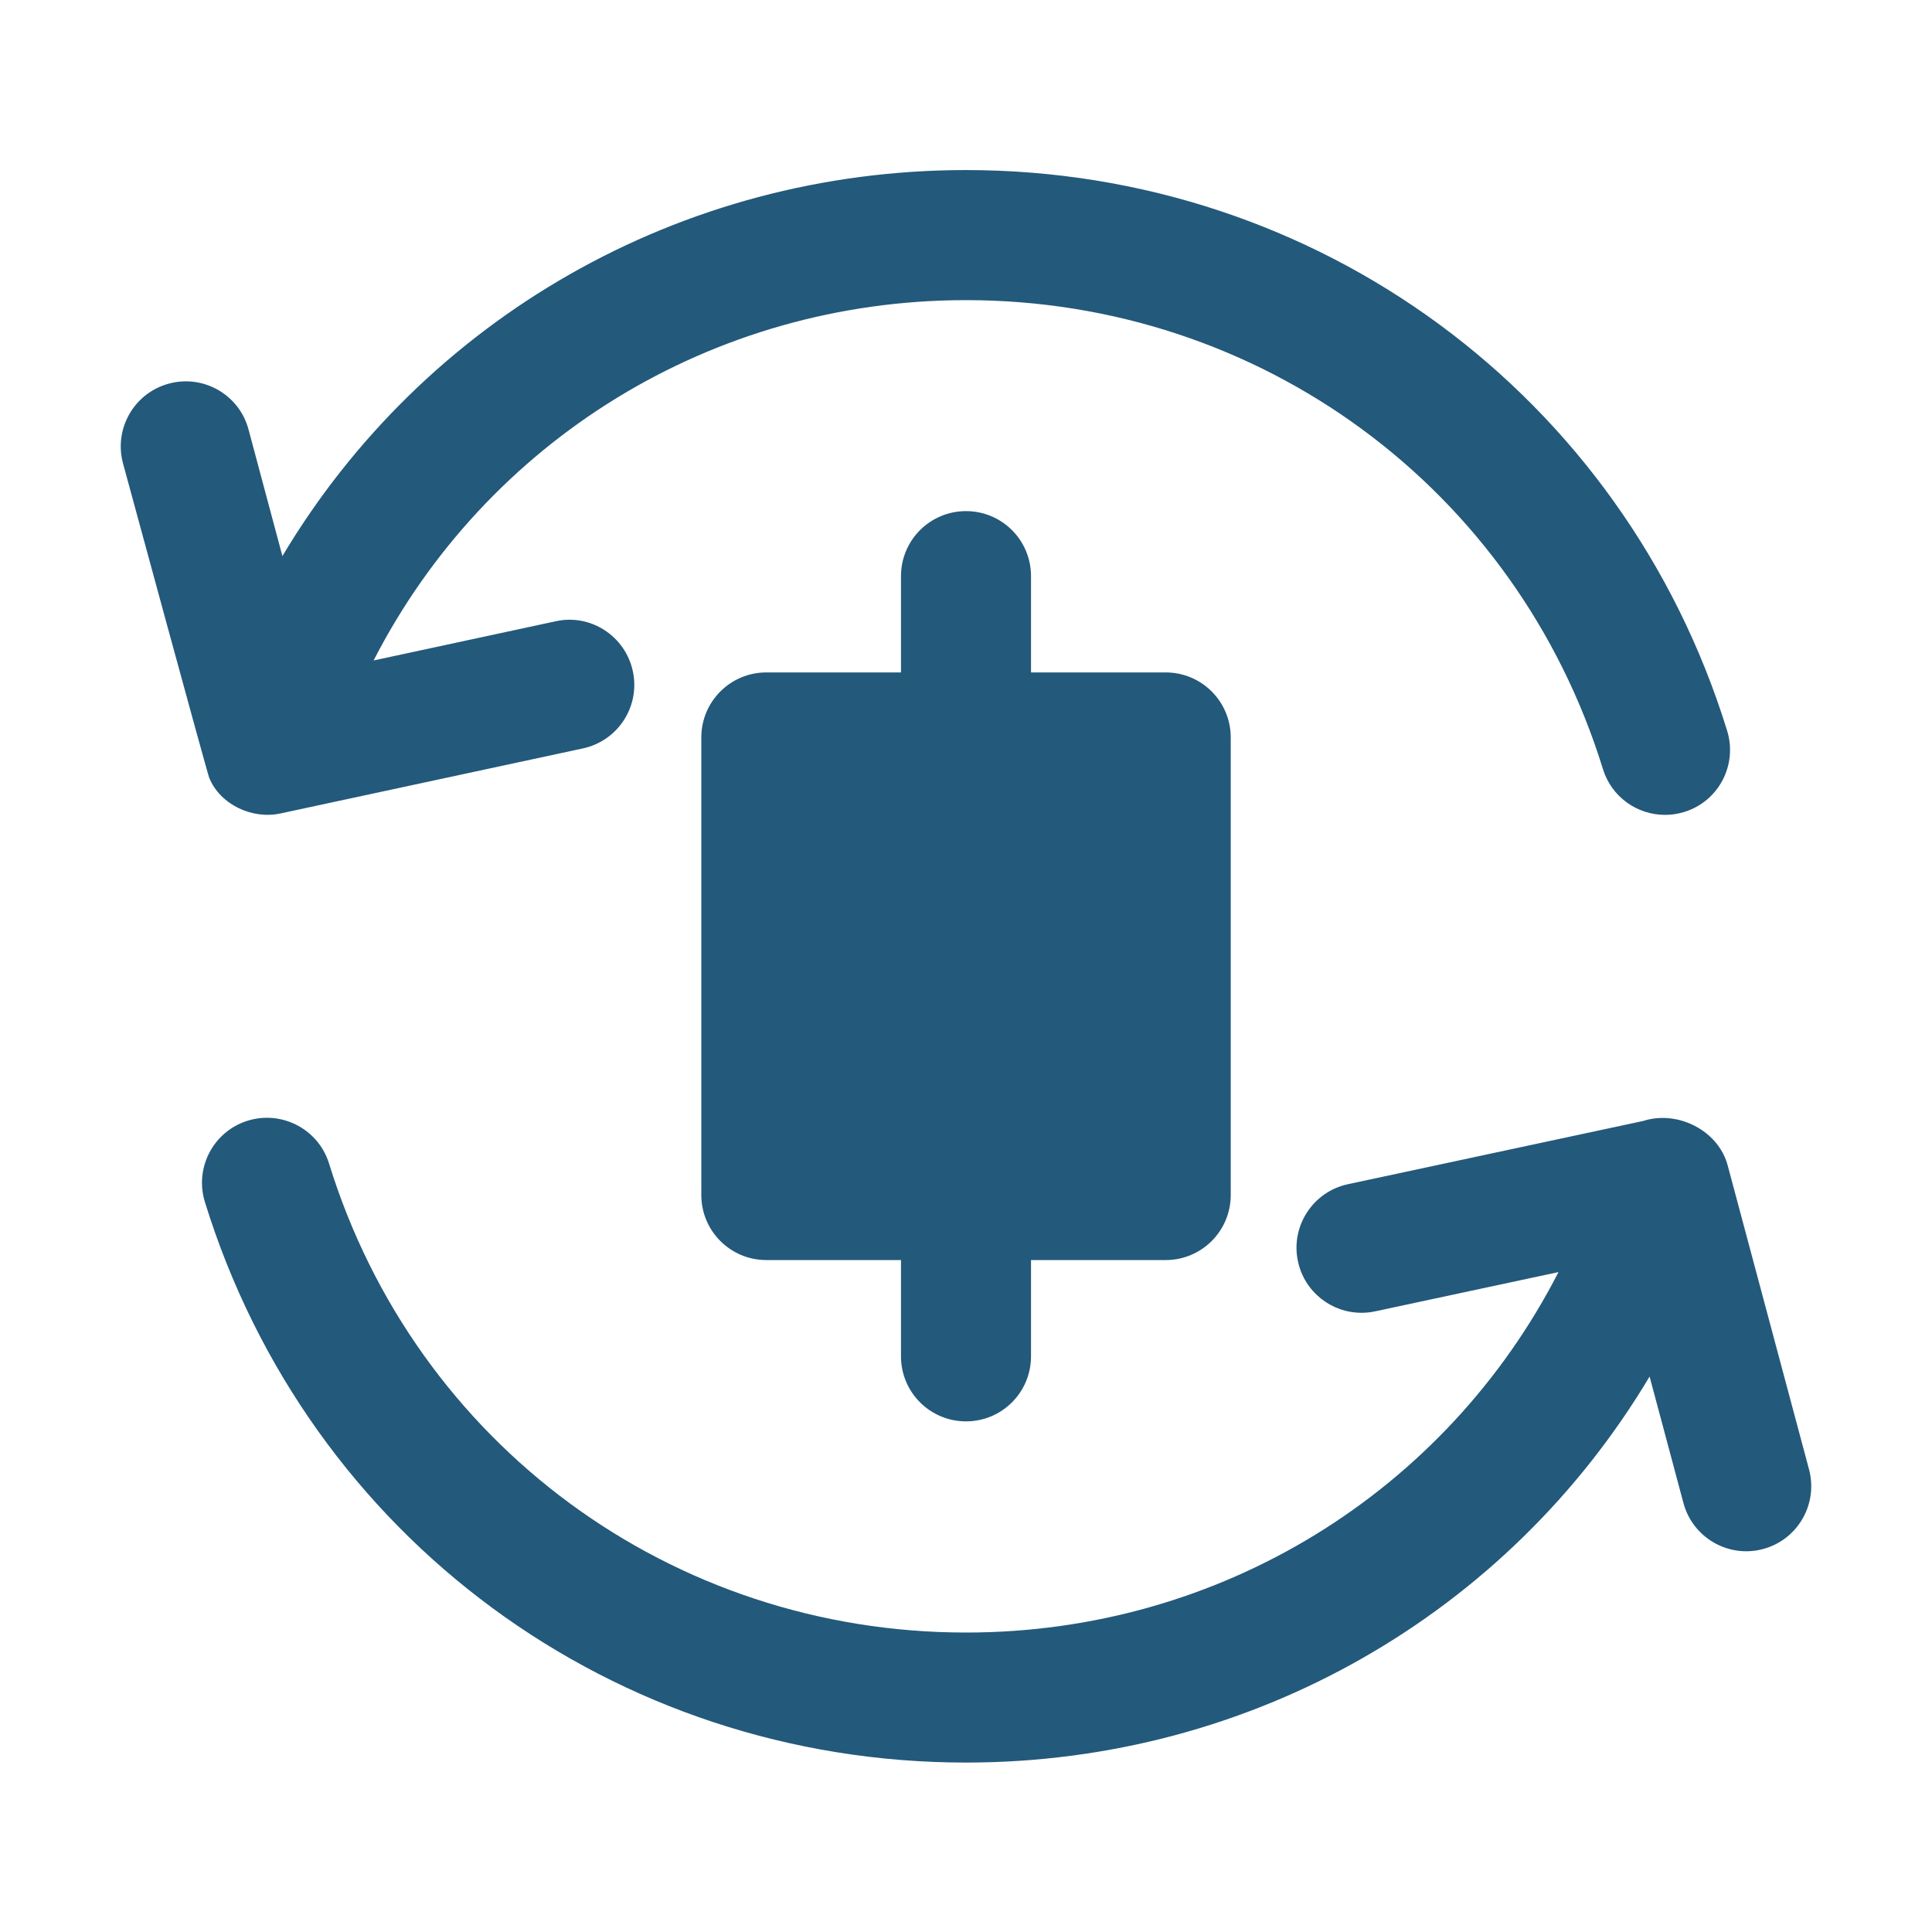
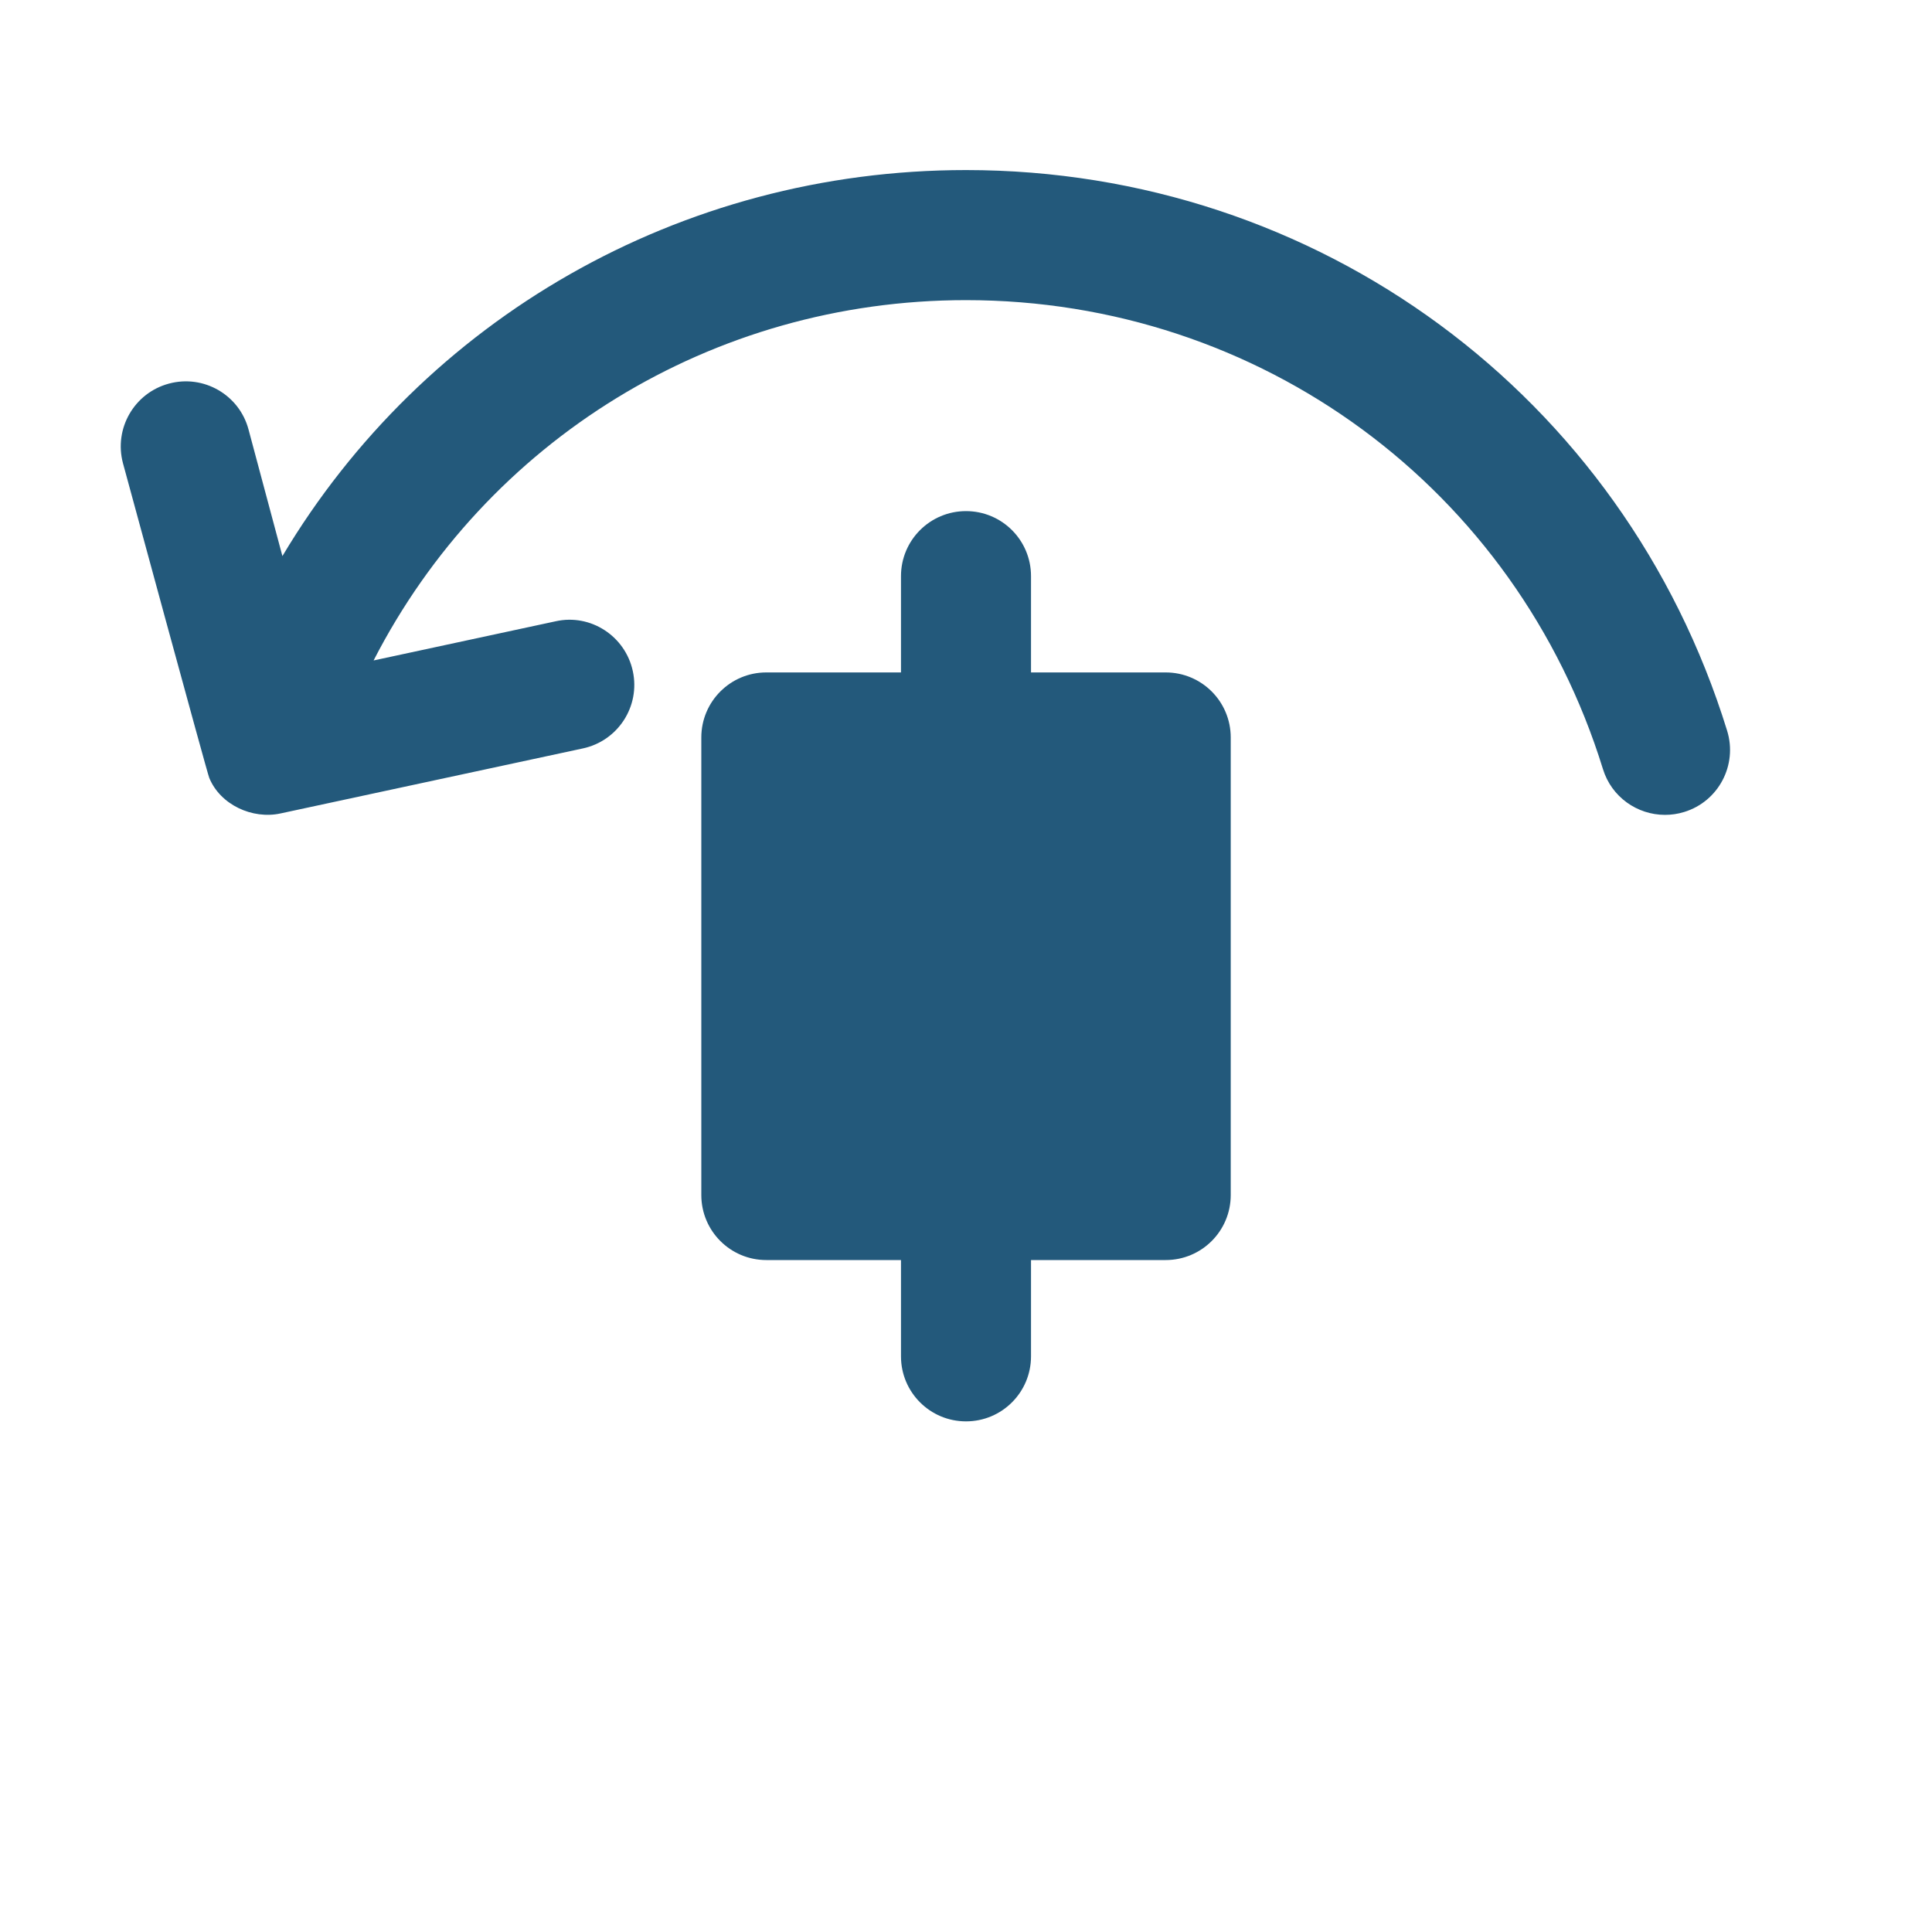
<svg xmlns="http://www.w3.org/2000/svg" width="40" height="40" viewBox="0 0 40 40" fill="none">
-   <path d="M37.454 30.422L35.773 24.14C35.583 23.403 34.731 22.979 34.022 23.208L27.906 24.518C27.181 24.674 26.716 25.39 26.873 26.116C27.008 26.748 27.566 27.18 28.188 27.18C28.281 27.18 28.376 27.171 28.471 27.15L32.267 26.337C29.938 30.88 25.268 33.8 20 33.8C13.907 33.8 8.608 29.898 6.813 24.091C6.595 23.381 5.838 22.984 5.131 23.202C4.42 23.421 4.023 24.175 4.242 24.885C6.386 31.828 12.719 36.492 20 36.492C25.93 36.492 31.231 33.398 34.153 28.5L34.854 31.119C35.046 31.837 35.787 32.264 36.502 32.071C37.22 31.879 37.646 31.141 37.454 30.422Z" fill="#23597B" />
  <path d="M4.332 16.104C4.56 16.663 5.227 16.969 5.81 16.841L12.069 15.495C12.796 15.338 13.259 14.623 13.102 13.896C12.946 13.169 12.228 12.701 11.504 12.863L7.735 13.674C10.065 9.133 14.733 6.214 20 6.214C26.093 6.214 31.392 10.116 33.187 15.922C33.364 16.501 33.897 16.871 34.472 16.871C34.604 16.871 34.738 16.852 34.87 16.811C35.581 16.593 35.978 15.838 35.758 15.128C33.614 8.186 27.282 3.521 20 3.521C14.07 3.521 8.769 6.615 5.847 11.513L5.146 8.894C4.956 8.176 4.217 7.748 3.498 7.942C2.78 8.134 2.354 8.872 2.546 9.591C2.546 9.591 4.295 16.028 4.332 16.104Z" fill="#23597B" />
  <path d="M20 29.428C20.744 29.428 21.346 28.826 21.346 28.082V26.088H24.134C24.879 26.088 25.481 25.486 25.481 24.742V15.269C25.481 14.524 24.879 13.922 24.134 13.922H21.346V11.928C21.346 11.184 20.744 10.582 20 10.582C19.256 10.582 18.654 11.184 18.654 11.928V13.922H15.866C15.122 13.922 14.52 14.524 14.52 15.269V24.742C14.52 25.486 15.122 26.088 15.866 26.088H18.654V28.082C18.654 28.826 19.256 29.428 20 29.428Z" fill="#23597B" />
</svg>